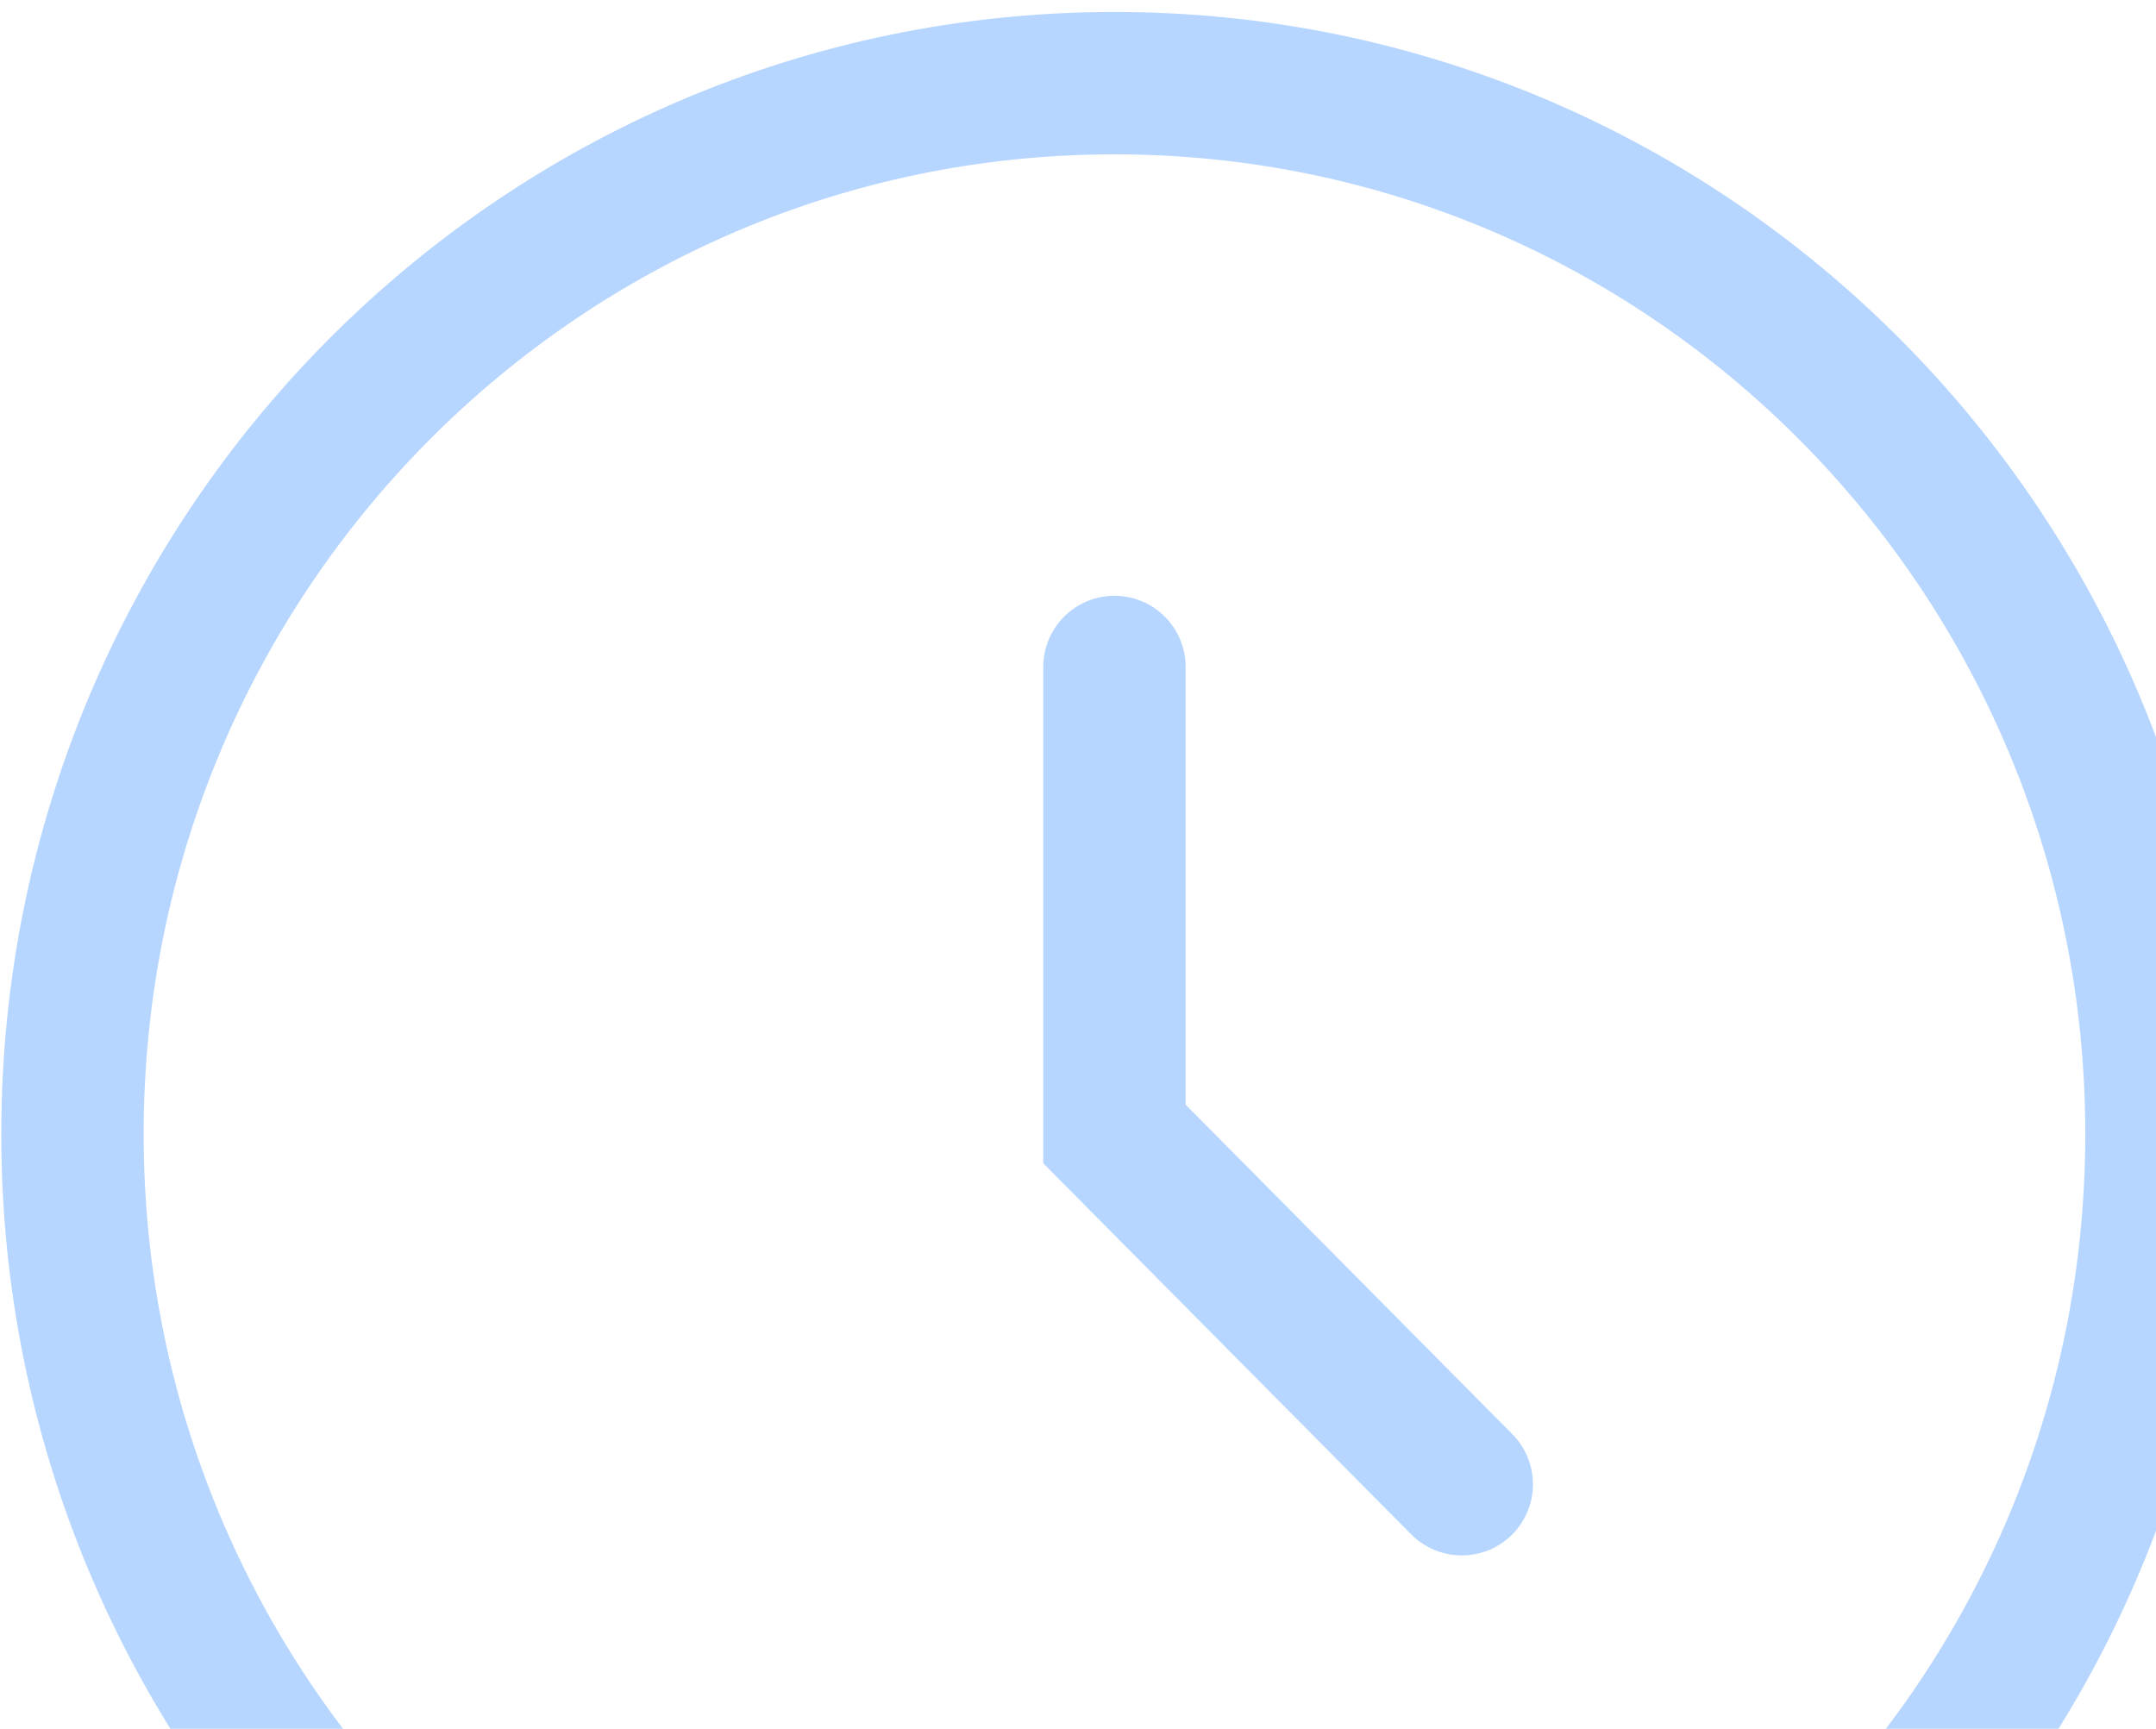
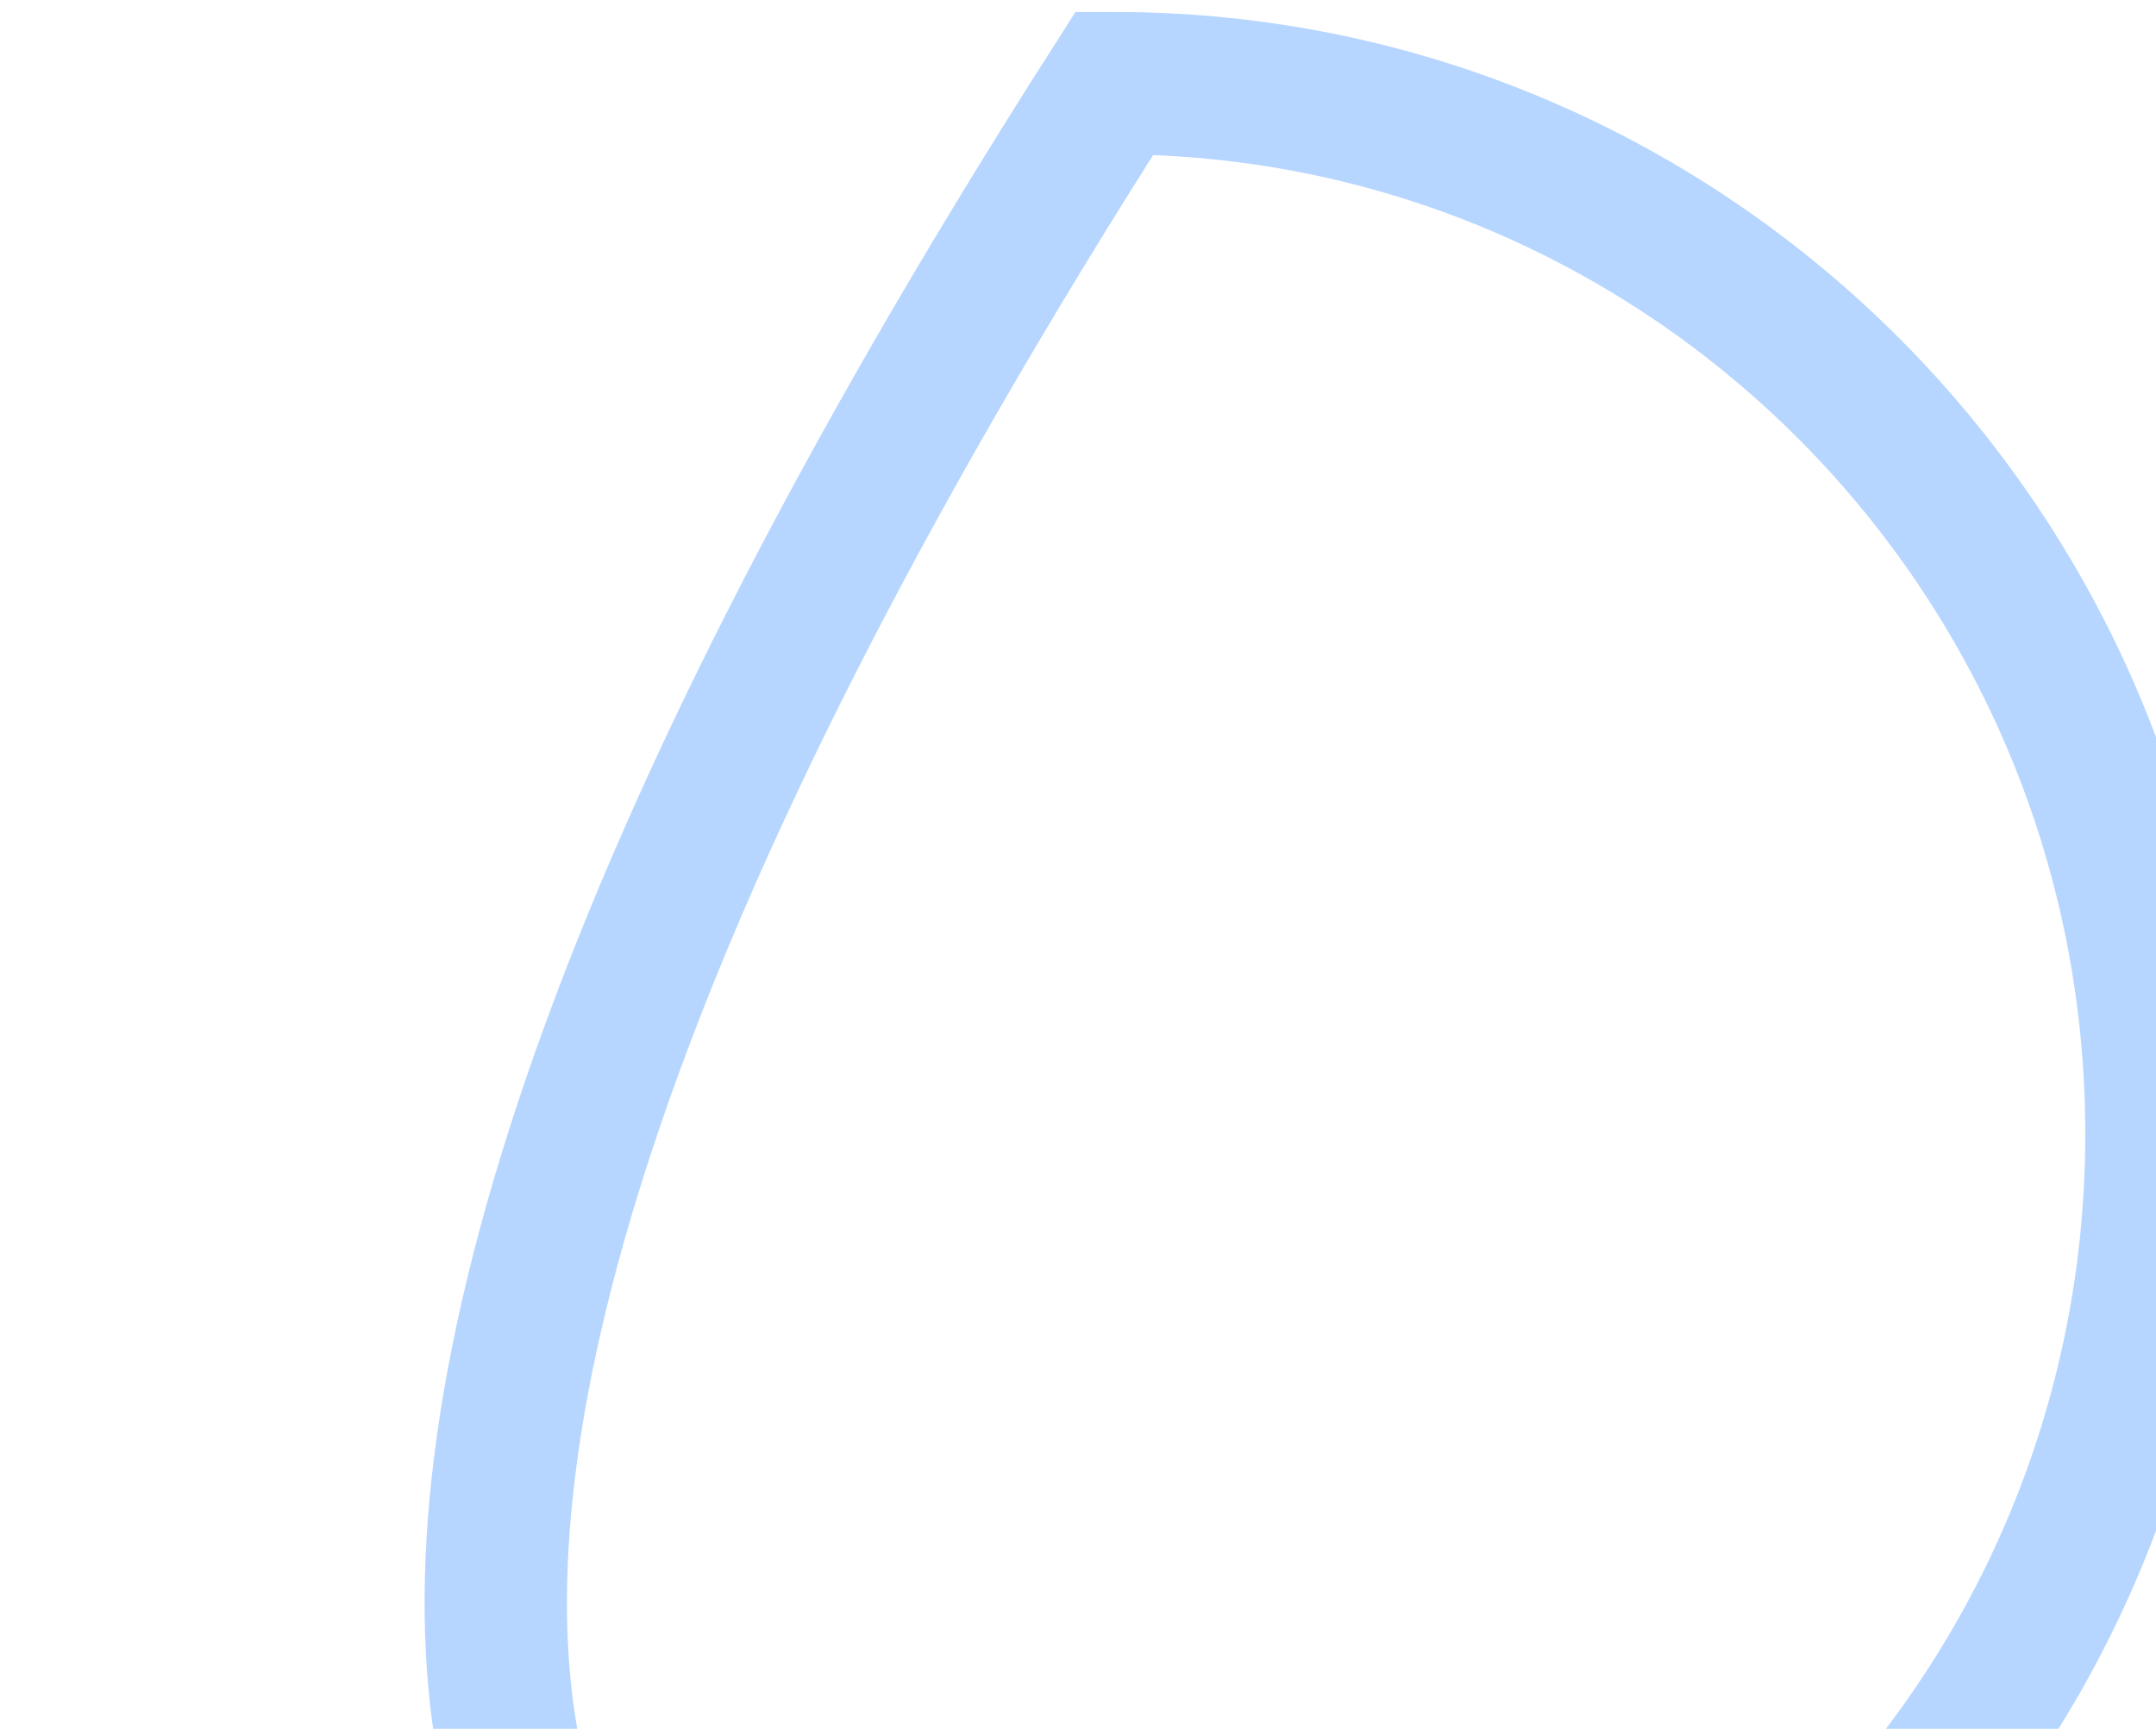
<svg xmlns="http://www.w3.org/2000/svg" width="106" height="85" viewBox="0 0 106 85" fill="none">
-   <path d="M54.792 32.793V55.756L71.868 72.978" stroke="#4C9AFF" stroke-opacity="0.4" stroke-width="7" stroke-linecap="round" />
-   <path d="M54.793 107.422C83.087 107.422 106.023 84.29 106.023 55.755C106.023 27.221 83.087 4.089 54.793 4.089C26.5 4.089 3.563 27.221 3.563 55.755C3.563 84.29 26.5 107.422 54.793 107.422Z" stroke="#4C9AFF" stroke-opacity="0.4" stroke-width="7" />
+   <path d="M54.793 107.422C83.087 107.422 106.023 84.29 106.023 55.755C106.023 27.221 83.087 4.089 54.793 4.089C3.563 84.29 26.5 107.422 54.793 107.422Z" stroke="#4C9AFF" stroke-opacity="0.4" stroke-width="7" />
</svg>